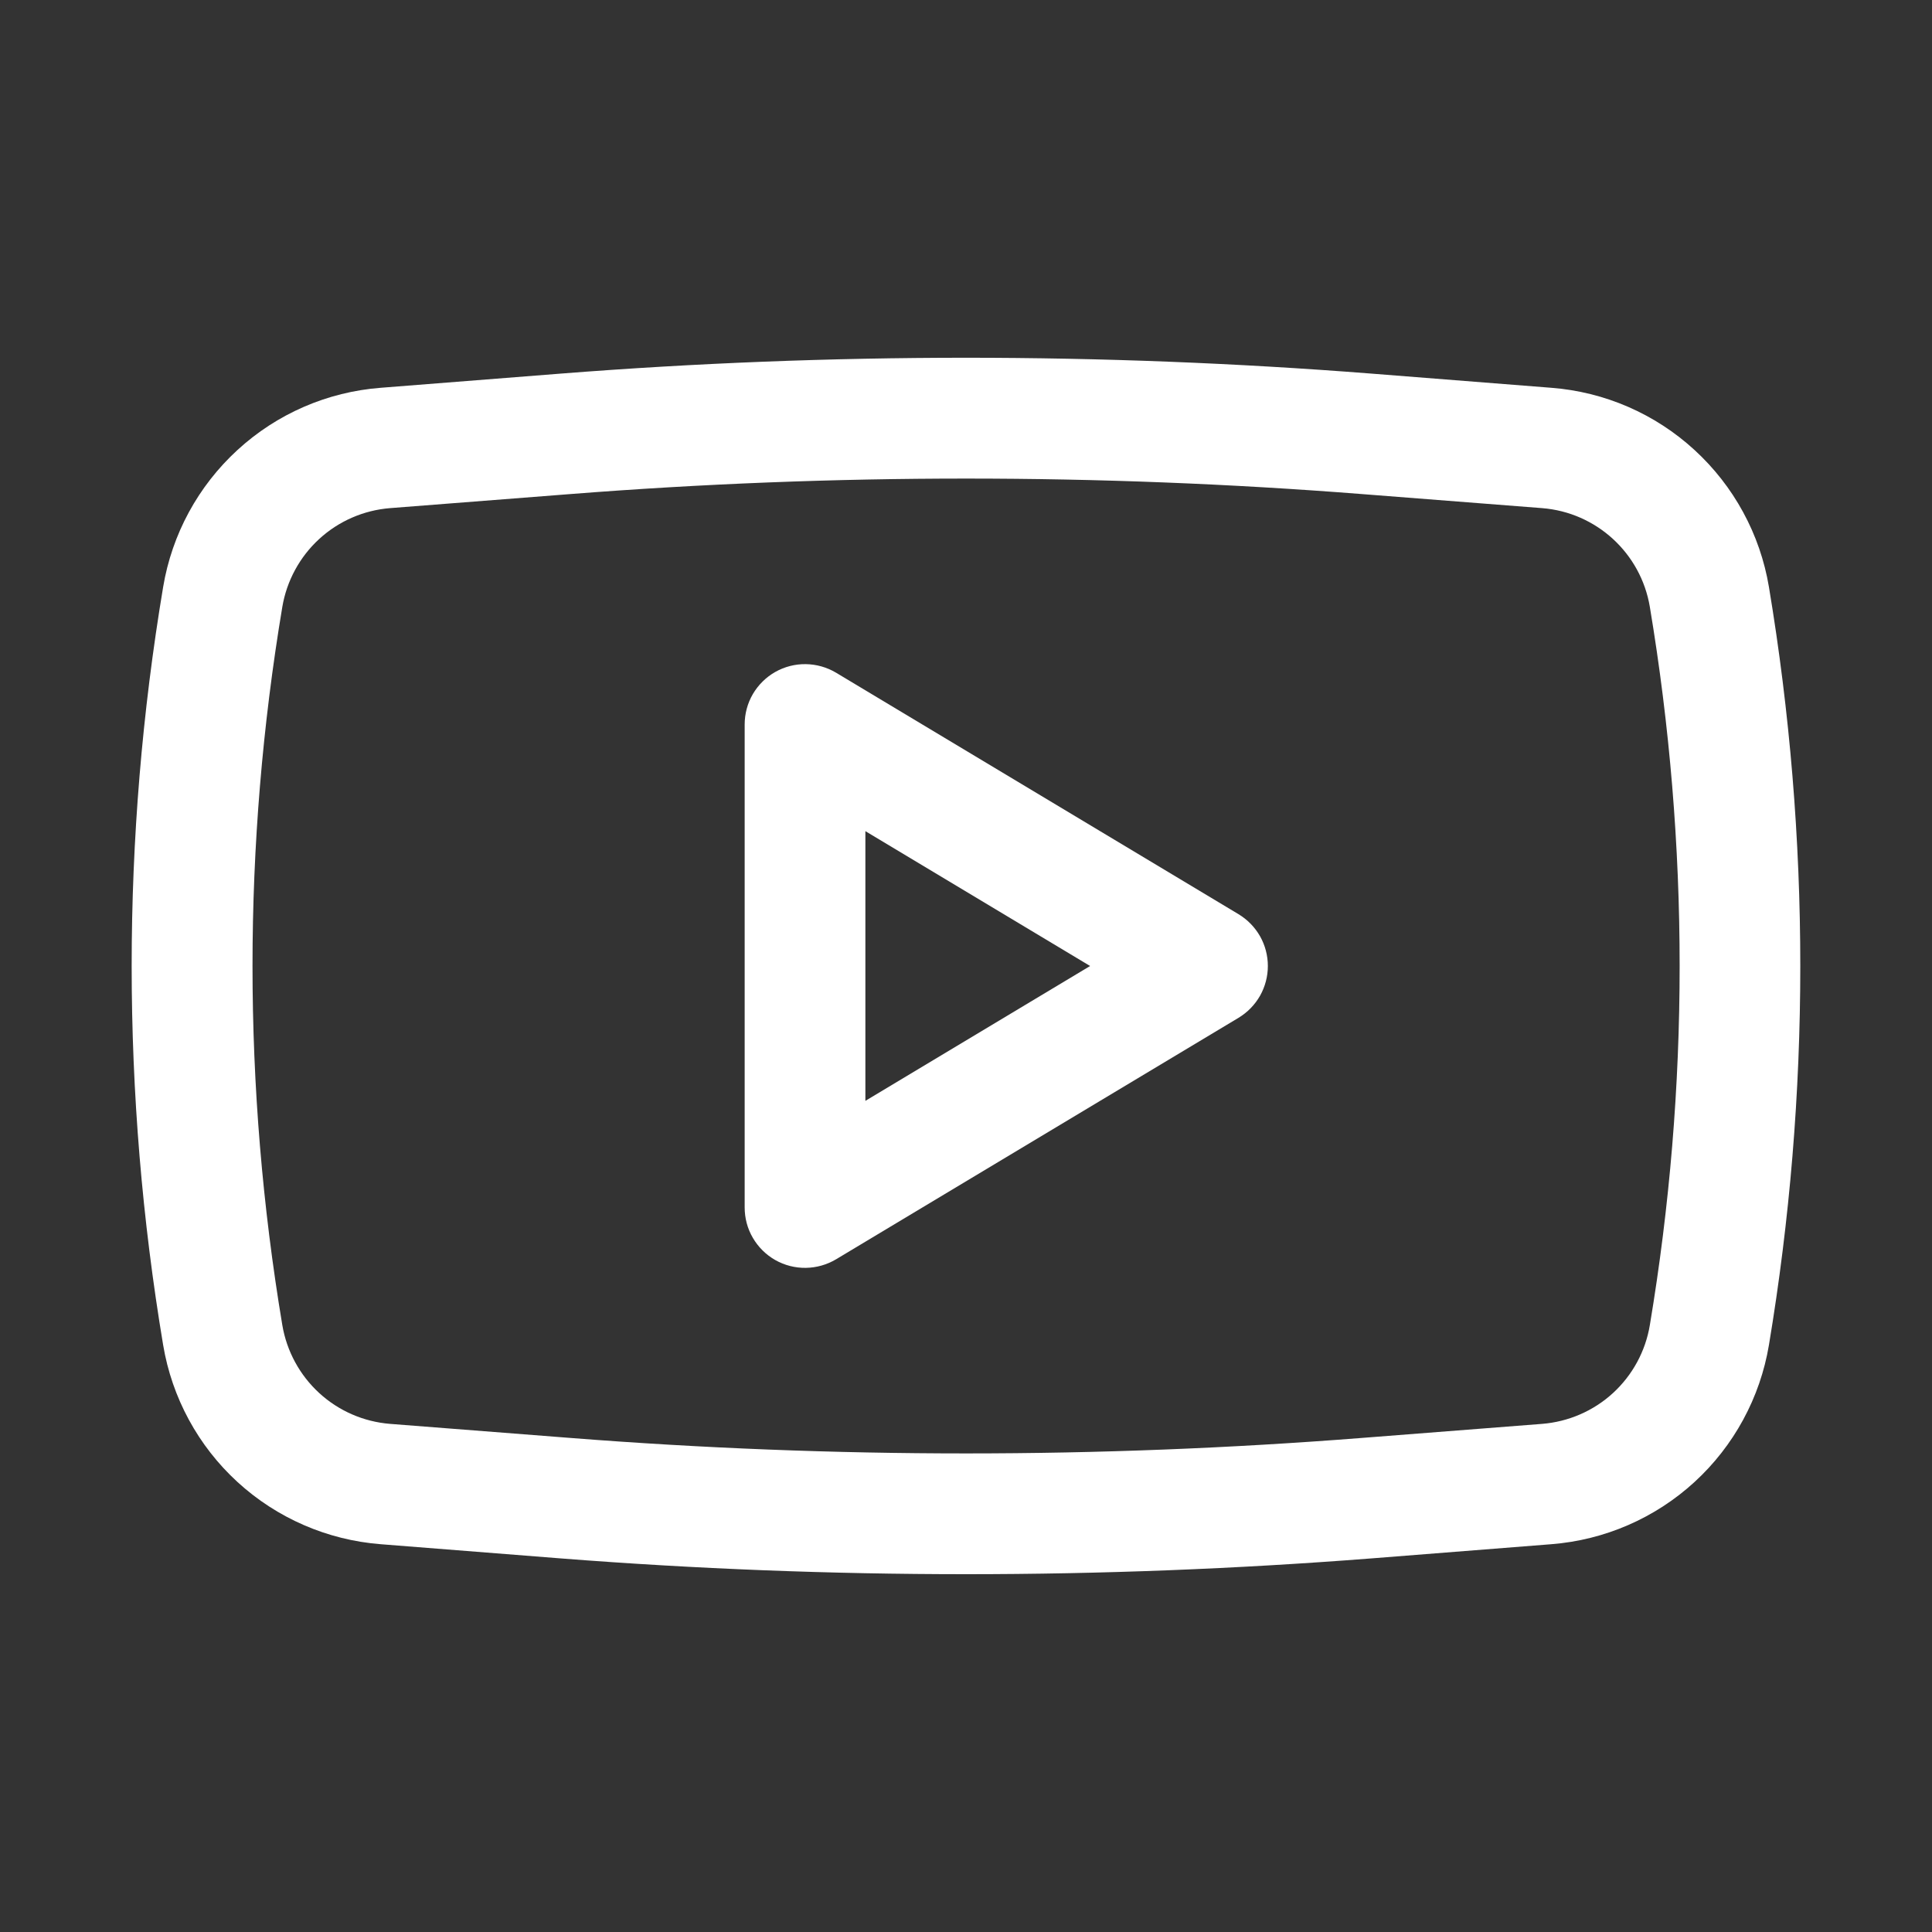
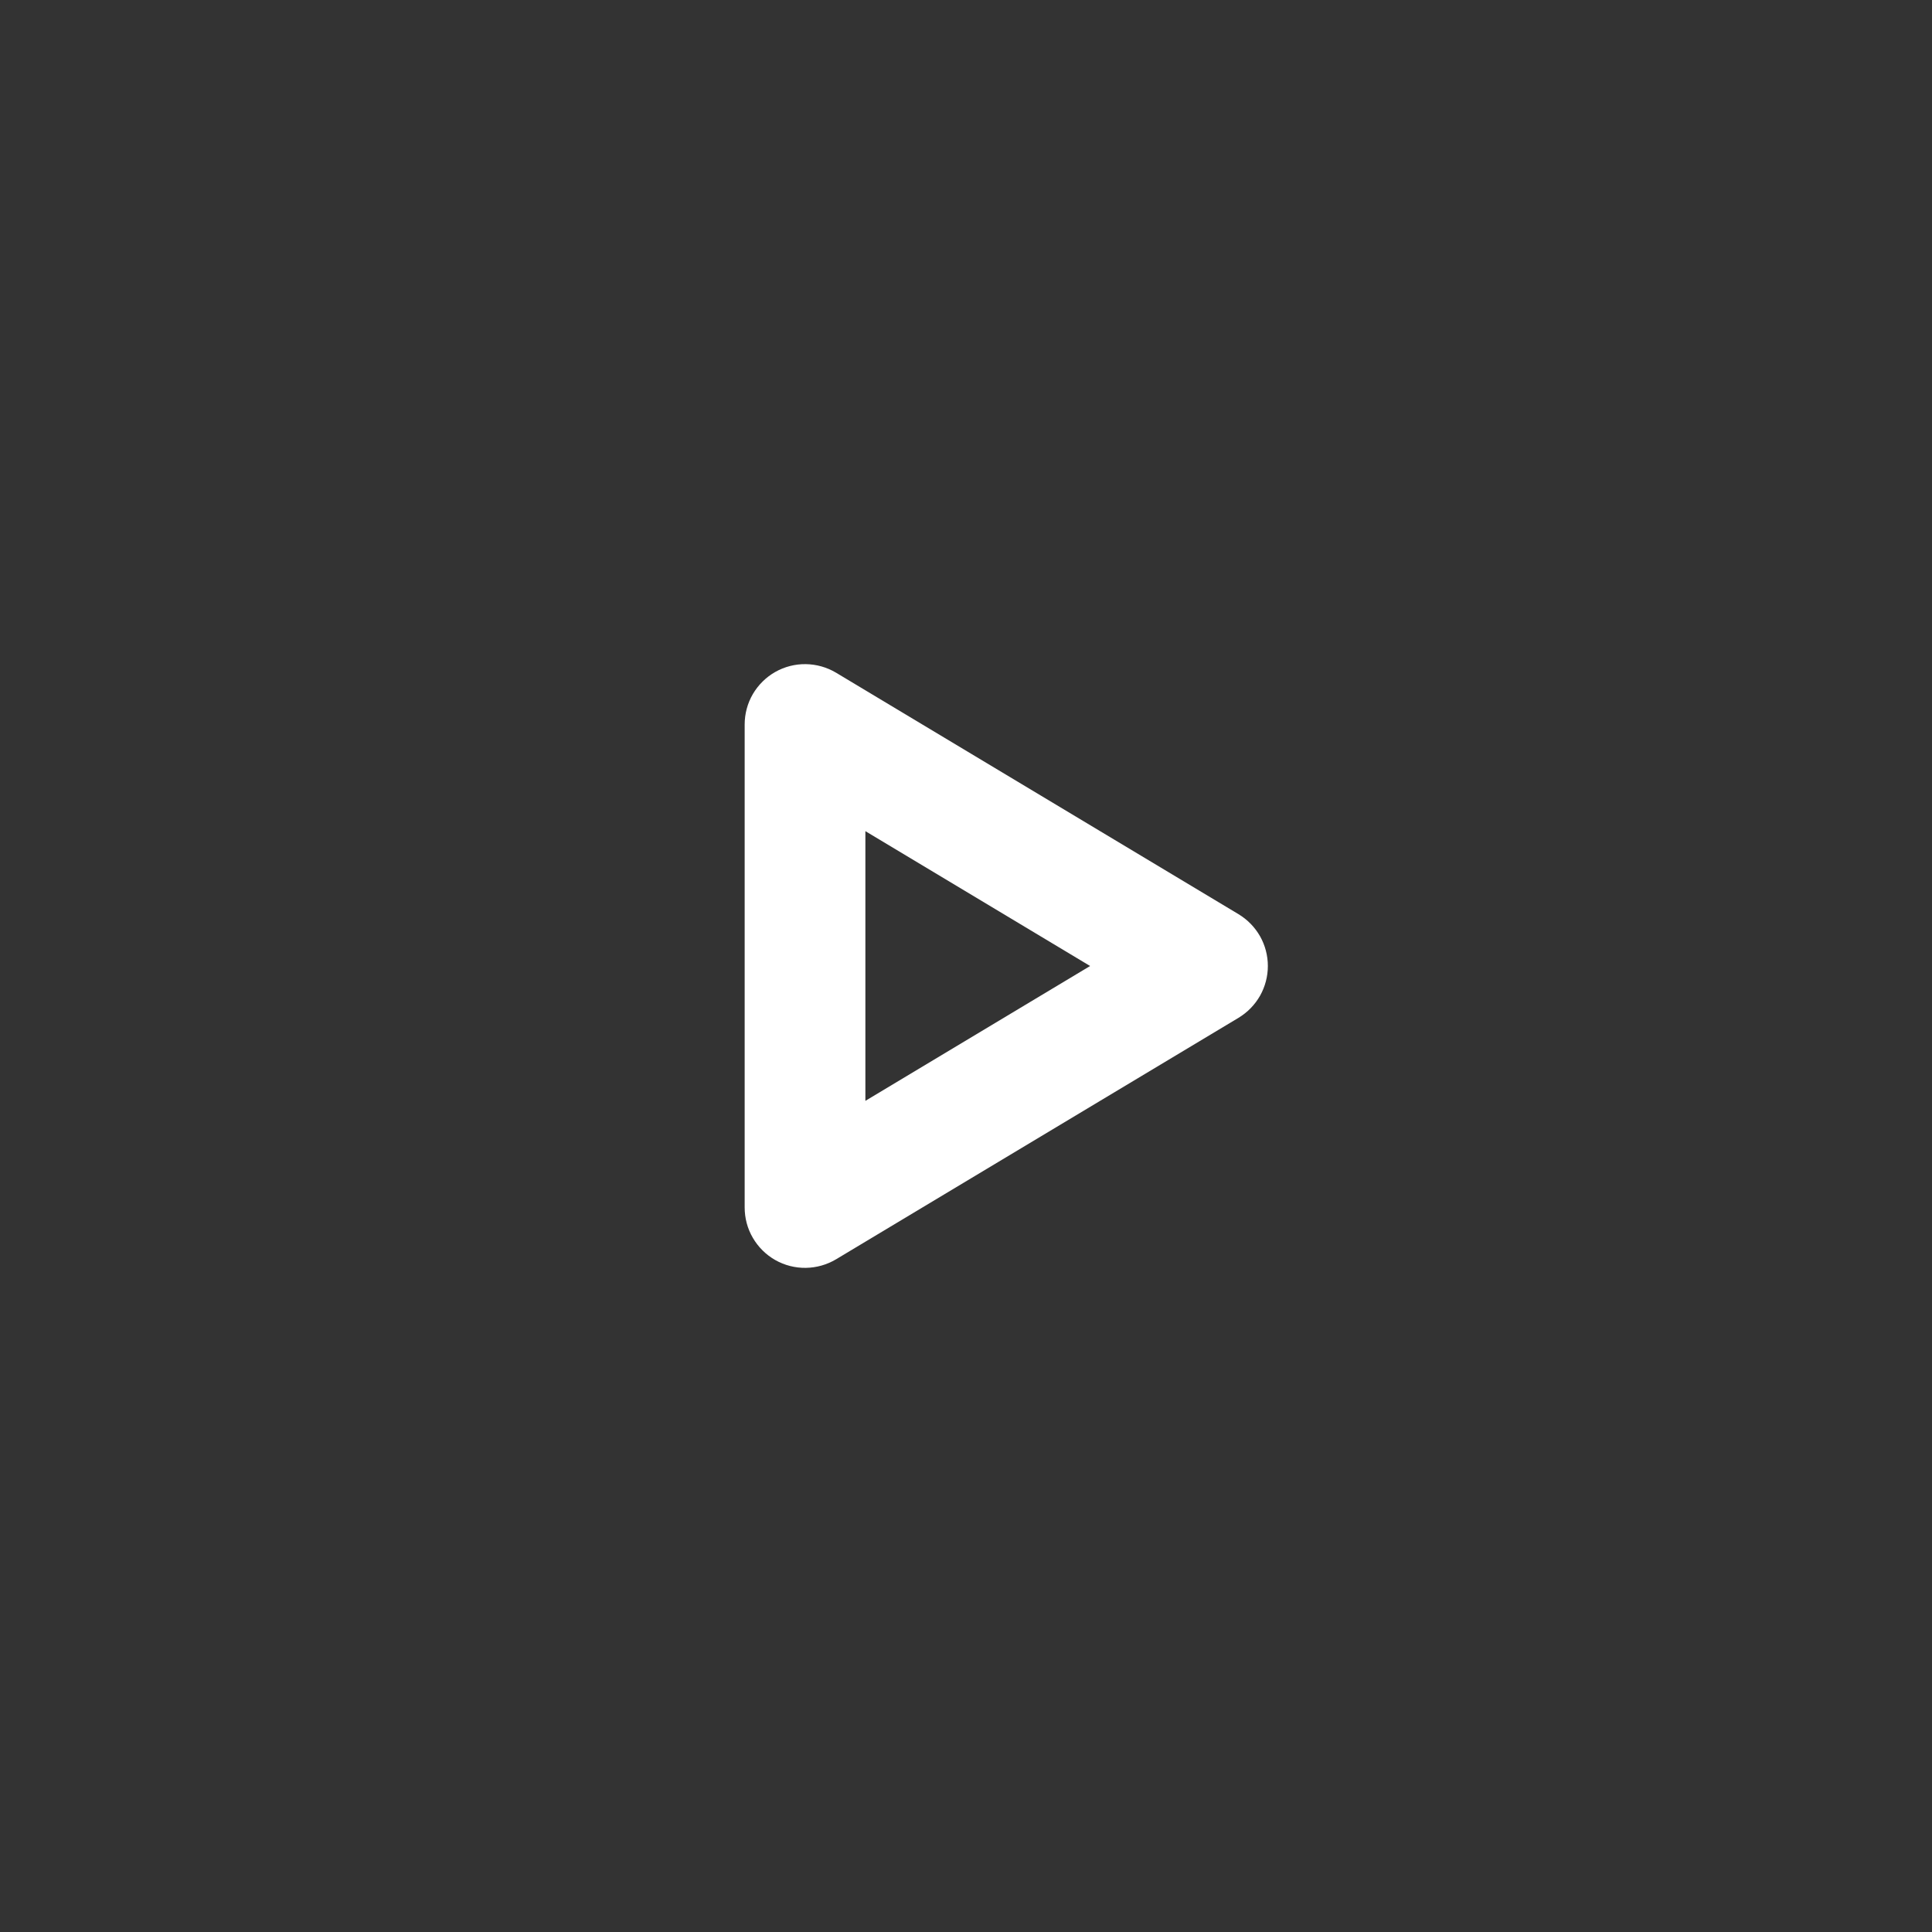
<svg xmlns="http://www.w3.org/2000/svg" width="25" height="25" viewBox="0 0 25 25" fill="none">
  <rect x="0" y="0" width="25" height="25" fill="#333333" stroke="none" />
  <path fill-rule="evenodd" clip-rule="evenodd" d="M10.819 8.705C10.7 8.634 10.565 8.596 10.427 8.594C10.289 8.592 10.152 8.627 10.032 8.695C9.912 8.763 9.812 8.862 9.742 8.981C9.672 9.101 9.636 9.237 9.636 9.375V15.625C9.636 15.763 9.672 15.899 9.742 16.018C9.812 16.138 9.912 16.237 10.032 16.305C10.152 16.373 10.289 16.408 10.427 16.406C10.565 16.404 10.7 16.366 10.819 16.295L16.027 13.17C16.143 13.1 16.238 13.002 16.305 12.885C16.371 12.767 16.406 12.635 16.406 12.5C16.406 12.365 16.371 12.232 16.305 12.115C16.238 11.998 16.143 11.9 16.027 11.83L10.819 8.705ZM14.106 12.5L11.198 14.245V10.755L14.106 12.5Z" fill="white" />
-   <path fill-rule="evenodd" clip-rule="evenodd" d="M17.74 4.834C14.252 4.561 10.748 4.561 7.261 4.834L4.926 5.018C4.236 5.071 3.584 5.354 3.074 5.822C2.564 6.289 2.225 6.913 2.111 7.596C1.568 10.843 1.568 14.157 2.111 17.404C2.225 18.086 2.564 18.711 3.074 19.178C3.584 19.645 4.236 19.928 4.926 19.982L7.259 20.166C10.748 20.438 14.252 20.438 17.741 20.166L20.074 19.982C20.764 19.928 21.416 19.645 21.926 19.178C22.436 18.711 22.776 18.086 22.89 17.404C23.431 14.157 23.431 10.843 22.89 7.596C22.776 6.913 22.436 6.289 21.926 5.822C21.416 5.354 20.764 5.071 20.074 5.018L17.74 4.834ZM7.382 6.393C10.79 6.126 14.213 6.126 17.62 6.393L19.953 6.575C20.657 6.63 21.233 7.158 21.349 7.854C21.863 10.93 21.863 14.07 21.349 17.146C21.293 17.484 21.125 17.794 20.872 18.026C20.619 18.258 20.295 18.398 19.953 18.425L17.62 18.607C14.213 18.874 10.79 18.874 7.382 18.607L5.049 18.425C4.707 18.398 4.384 18.258 4.131 18.026C3.878 17.794 3.71 17.484 3.653 17.146C3.139 14.07 3.139 10.93 3.653 7.854C3.71 7.516 3.878 7.206 4.131 6.974C4.384 6.742 4.707 6.602 5.049 6.575L7.382 6.393Z" fill="white" />
</svg>